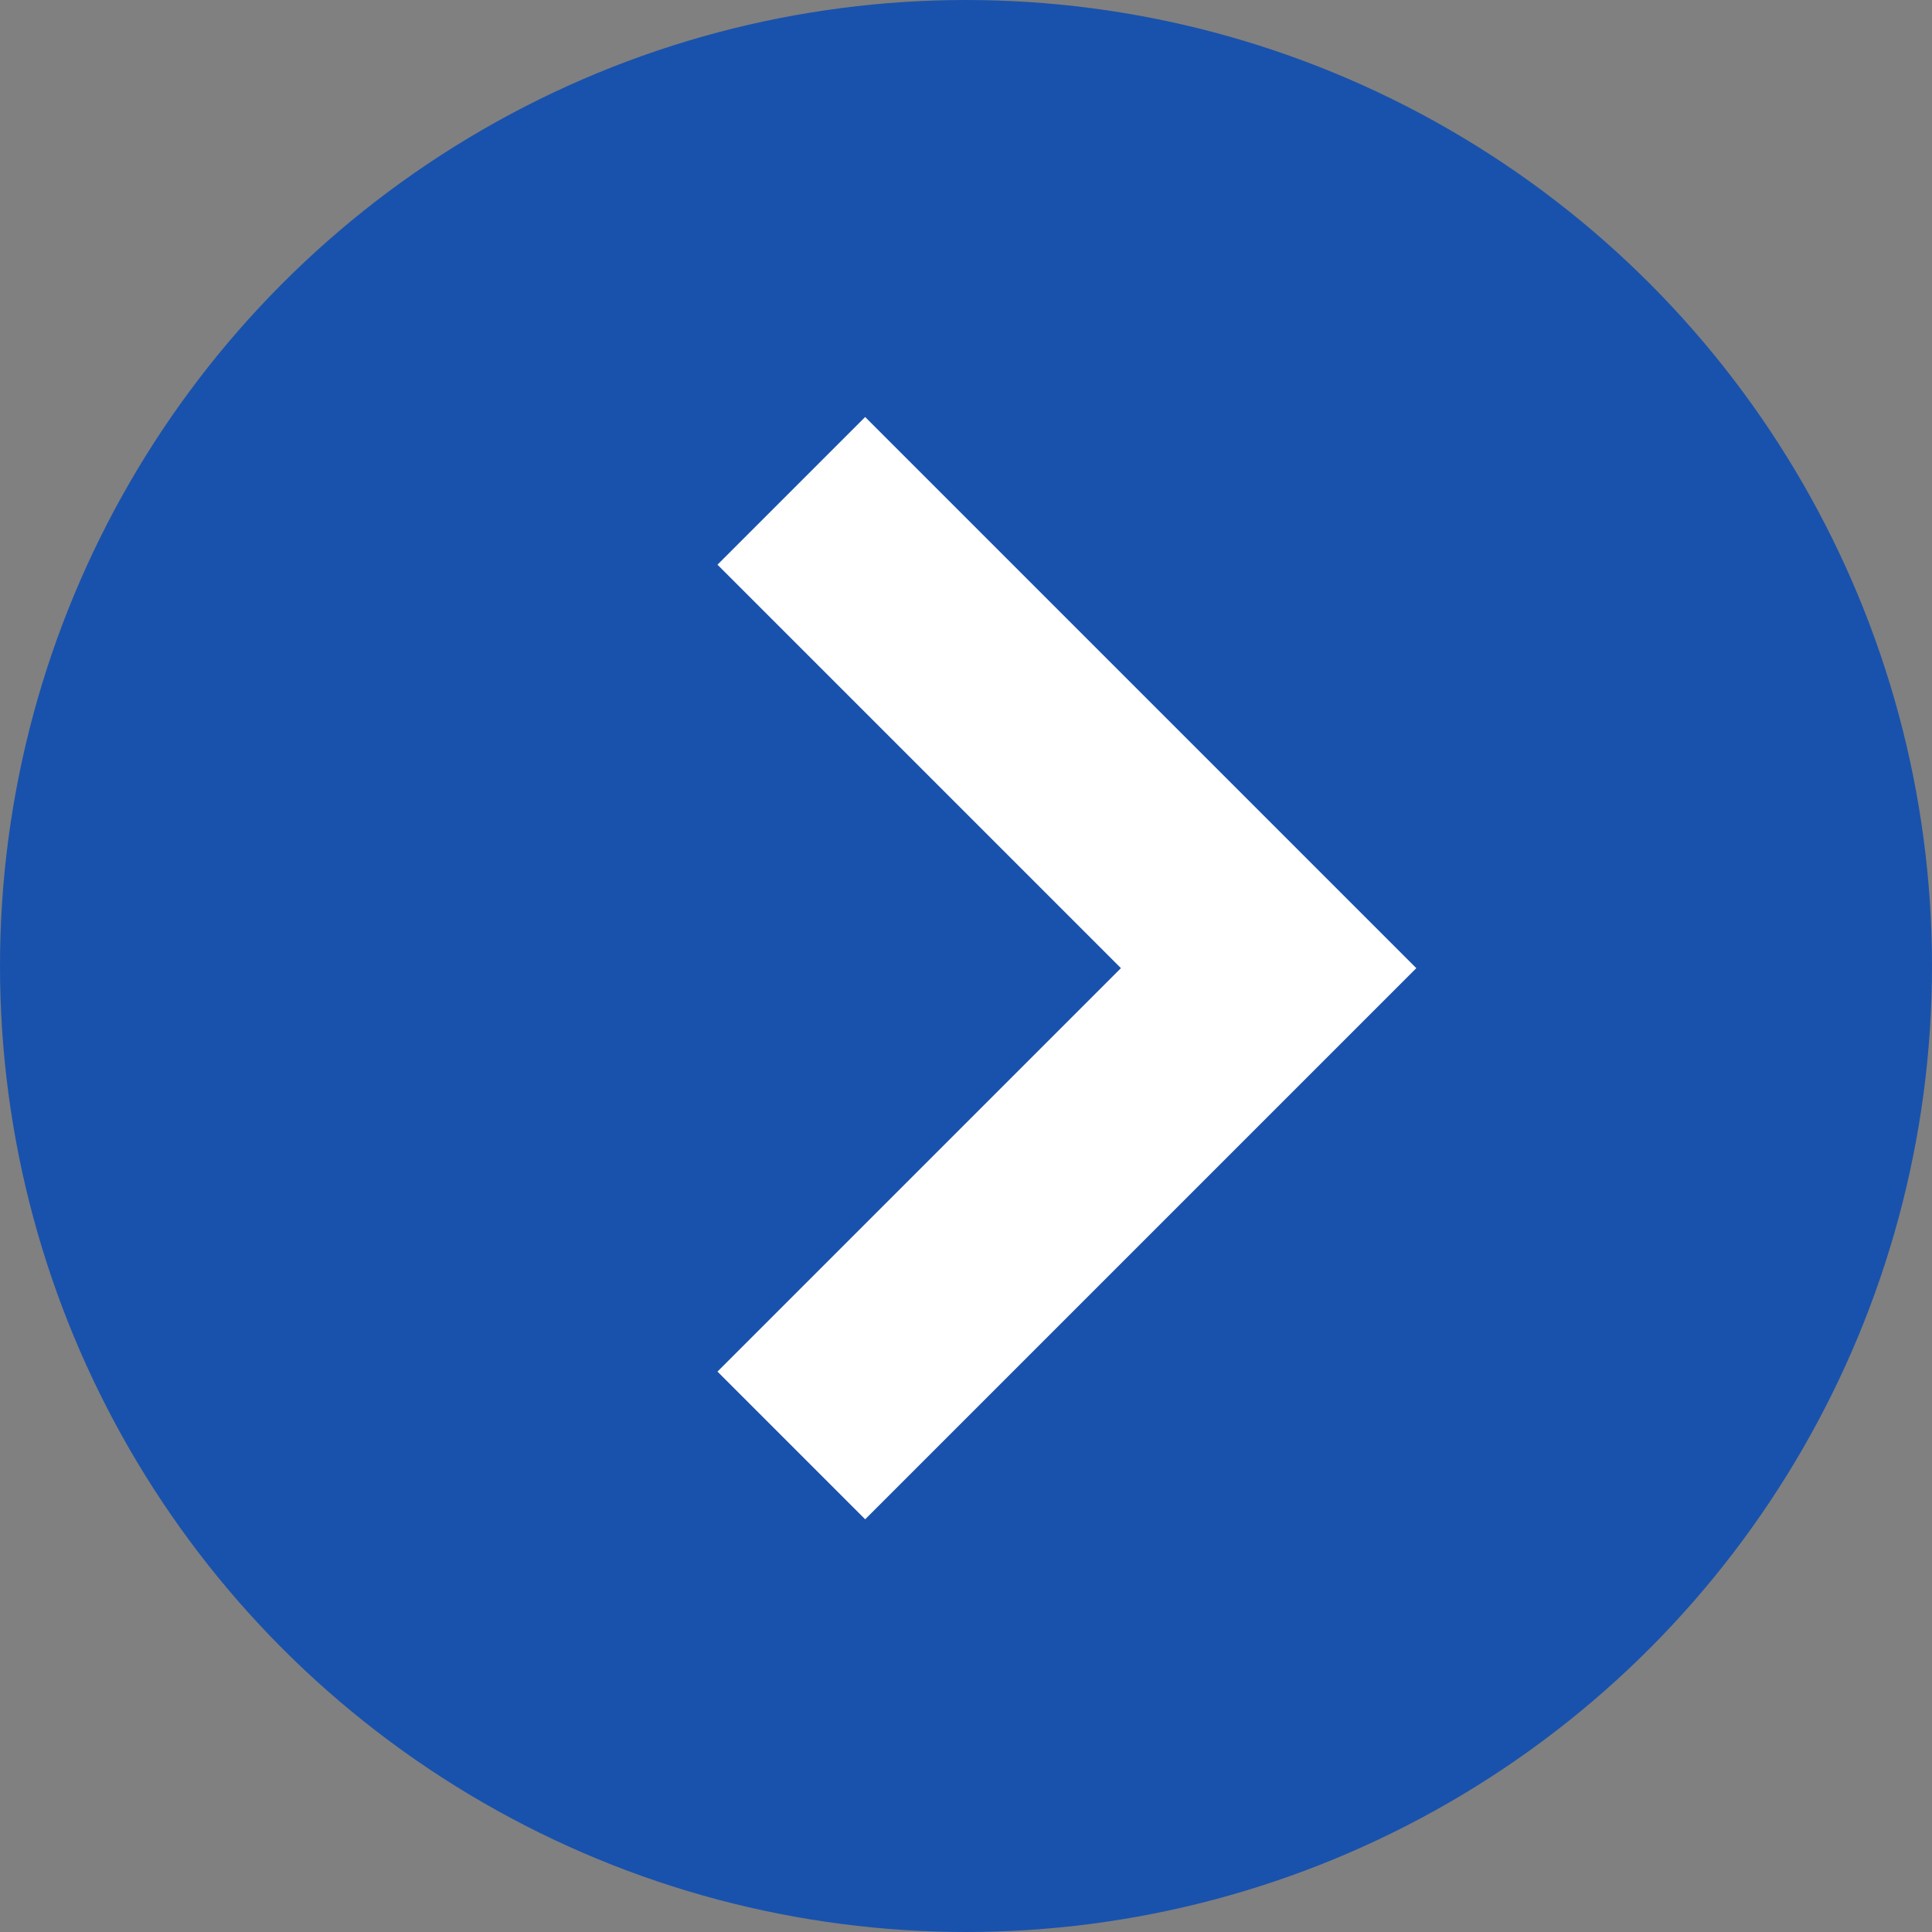
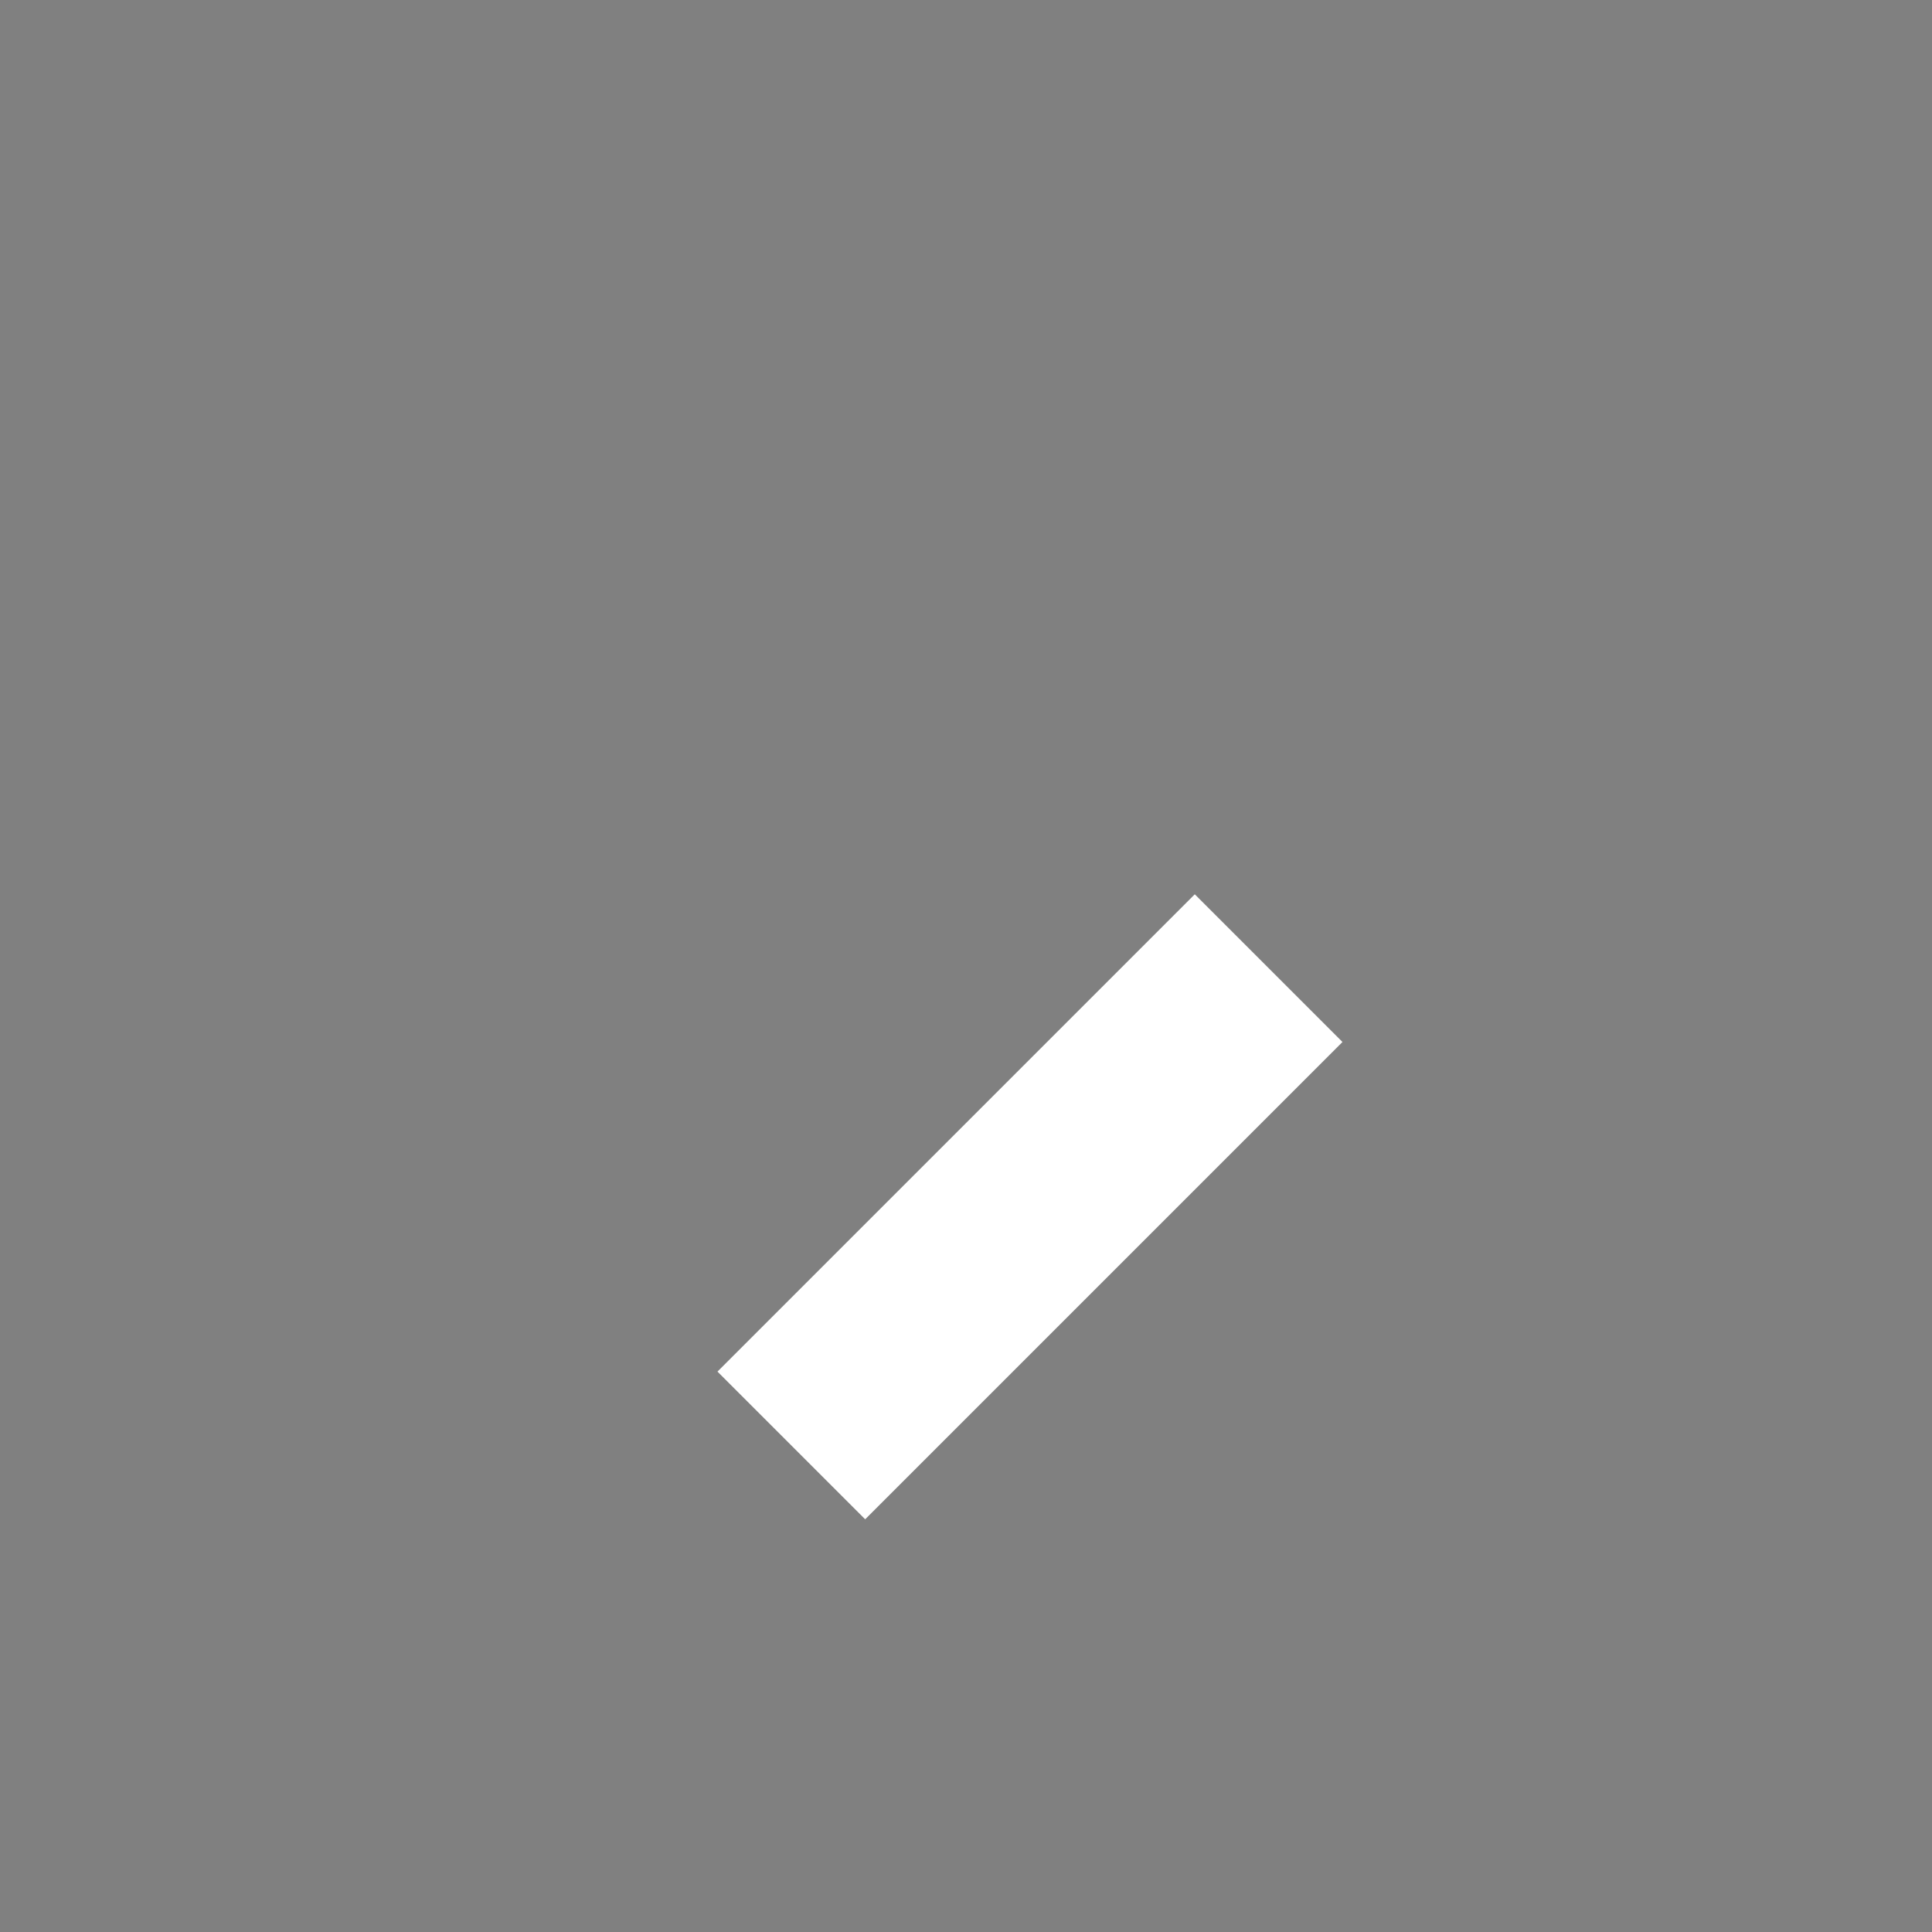
<svg xmlns="http://www.w3.org/2000/svg" width="37" height="37" viewBox="0 0 37 37">
  <rect x="0" y="0" width="37" height="37" fill="#808080" stroke="none" />
  <g id="slick_next" transform="translate(219 2659.62) rotate(180)">
    <g id="グループ_68529" data-name="グループ 68529">
-       <circle id="楕円形_818" data-name="楕円形 818" cx="18.5" cy="18.5" r="18.5" transform="translate(182 2622.62)" fill="#1952ac" />
-       <path id="パス_13500" data-name="パス 13500" d="M0,12.927H12.927V0" transform="translate(212.986 2641.079) rotate(135)" fill="none" stroke="#fff" stroke-width="4" />
+       <path id="パス_13500" data-name="パス 13500" d="M0,12.927H12.927" transform="translate(212.986 2641.079) rotate(135)" fill="none" stroke="#fff" stroke-width="4" />
    </g>
  </g>
</svg>